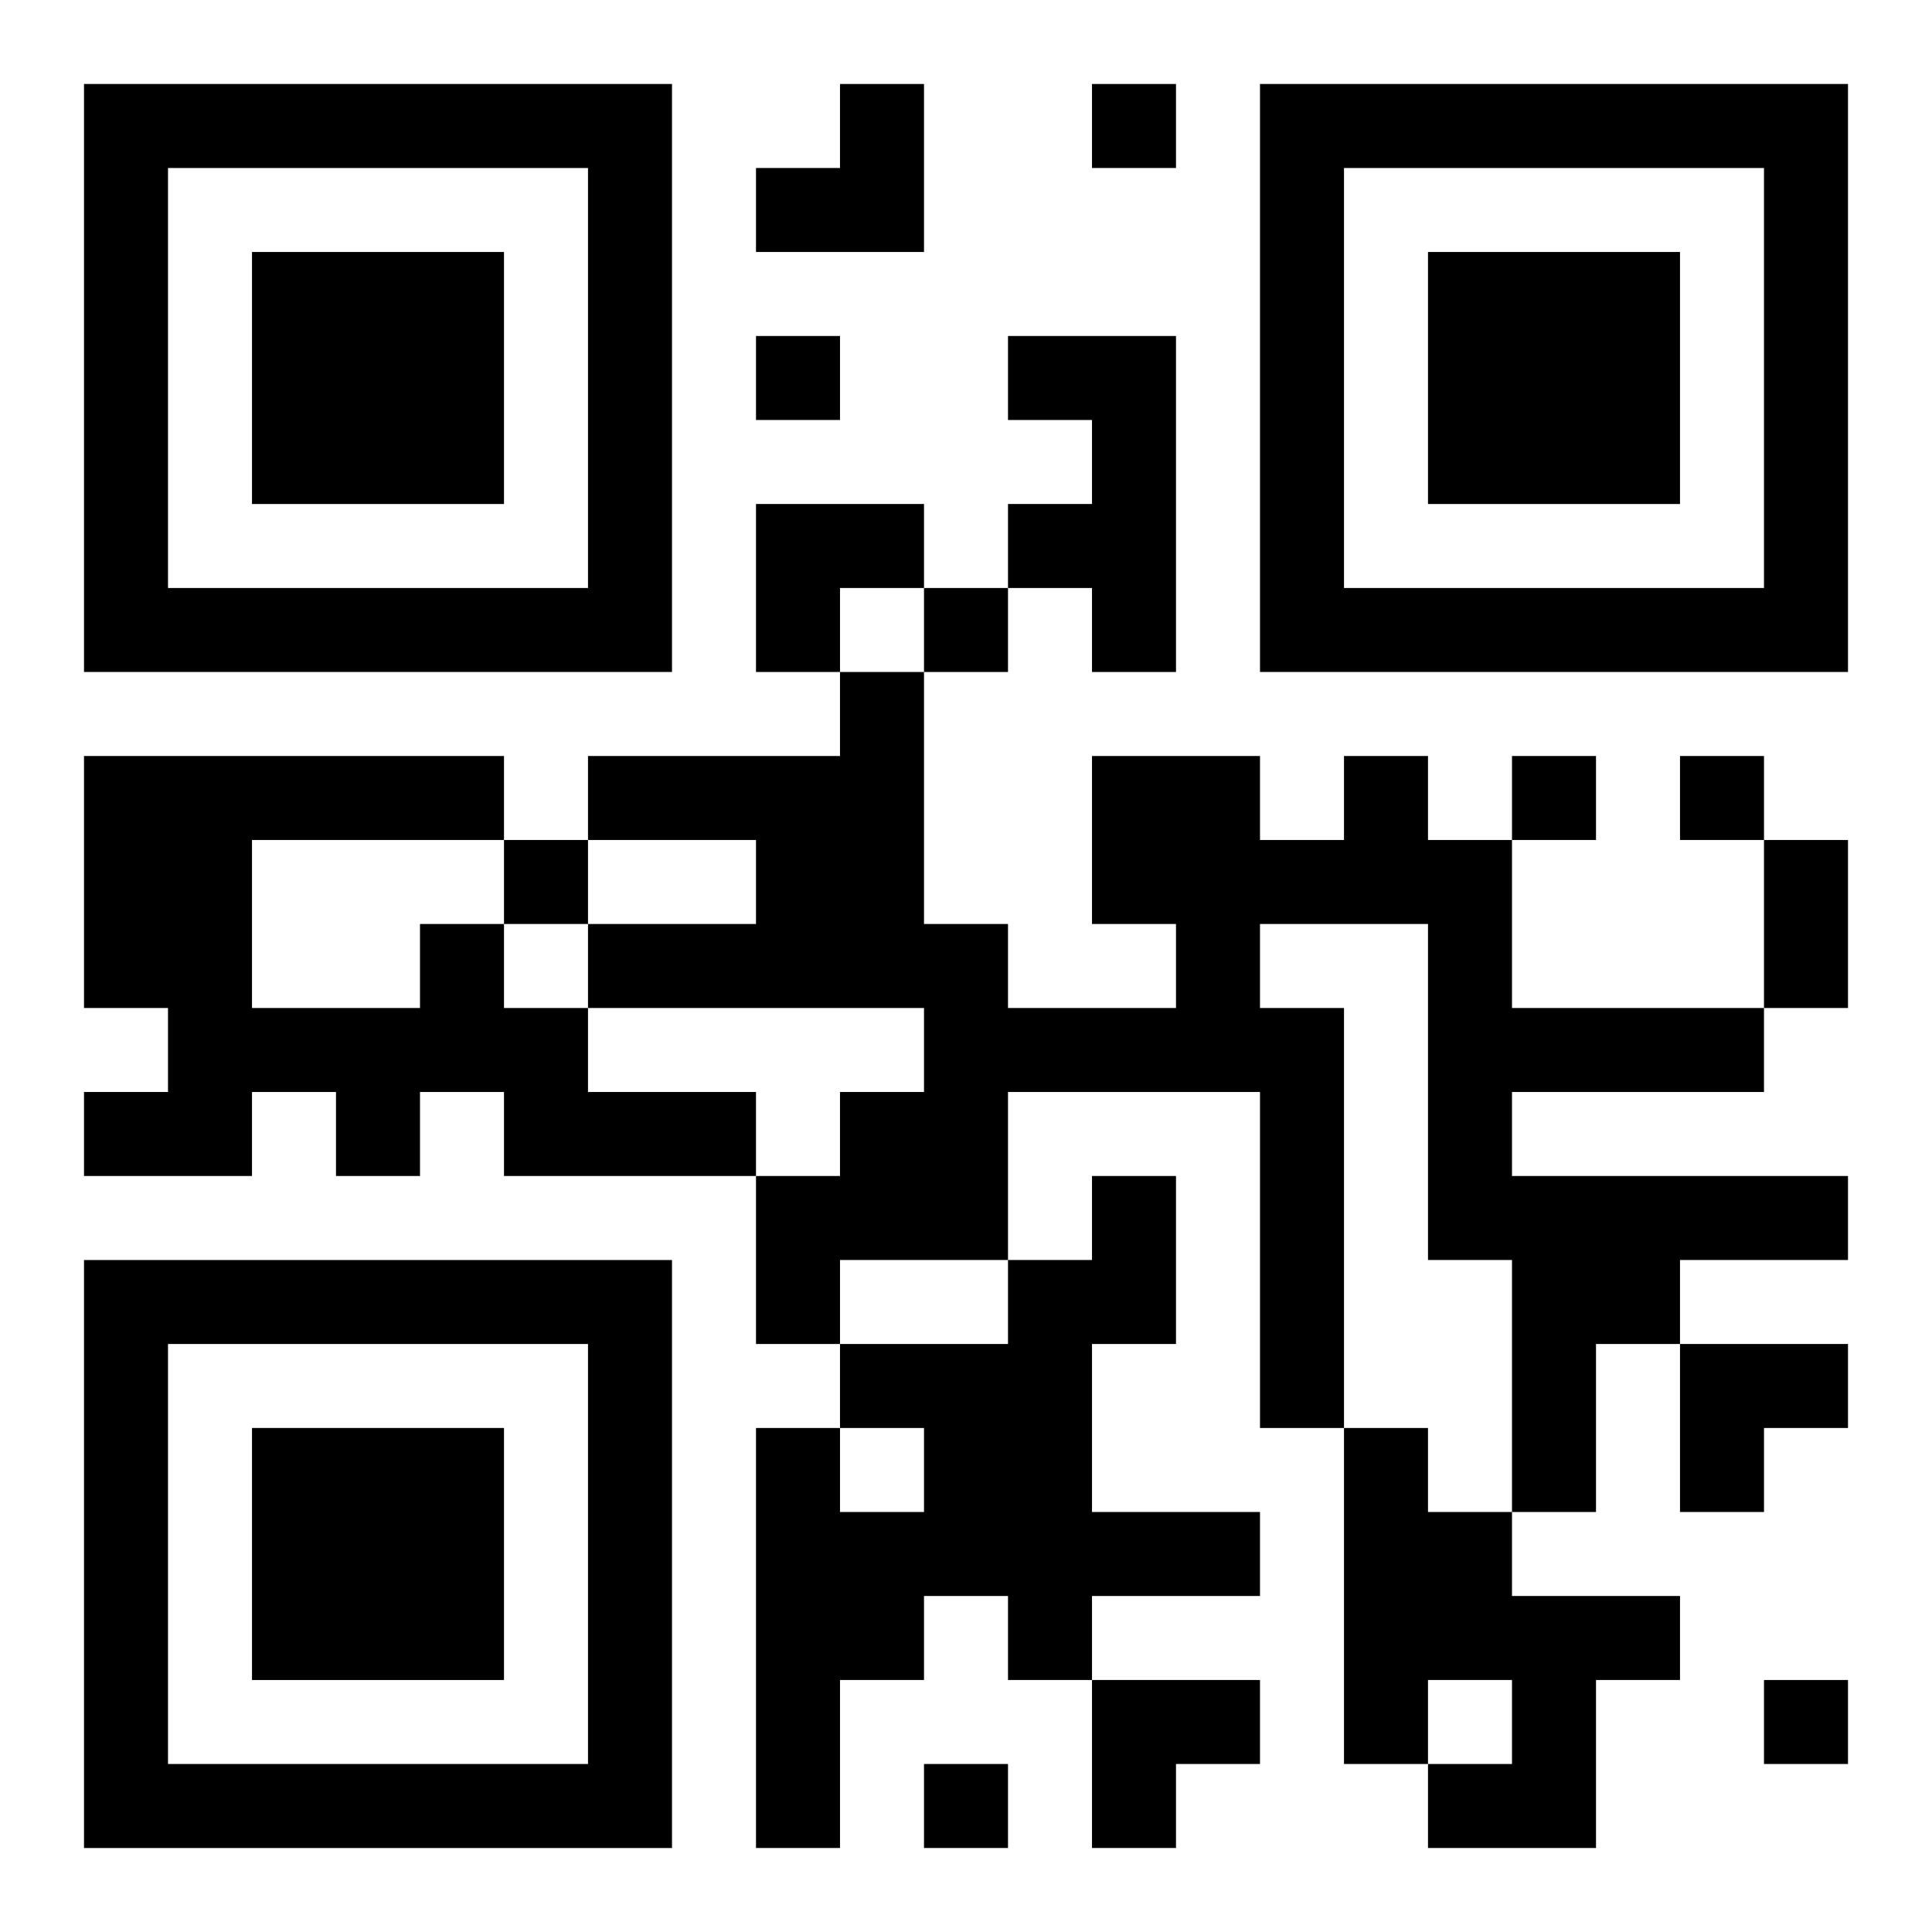
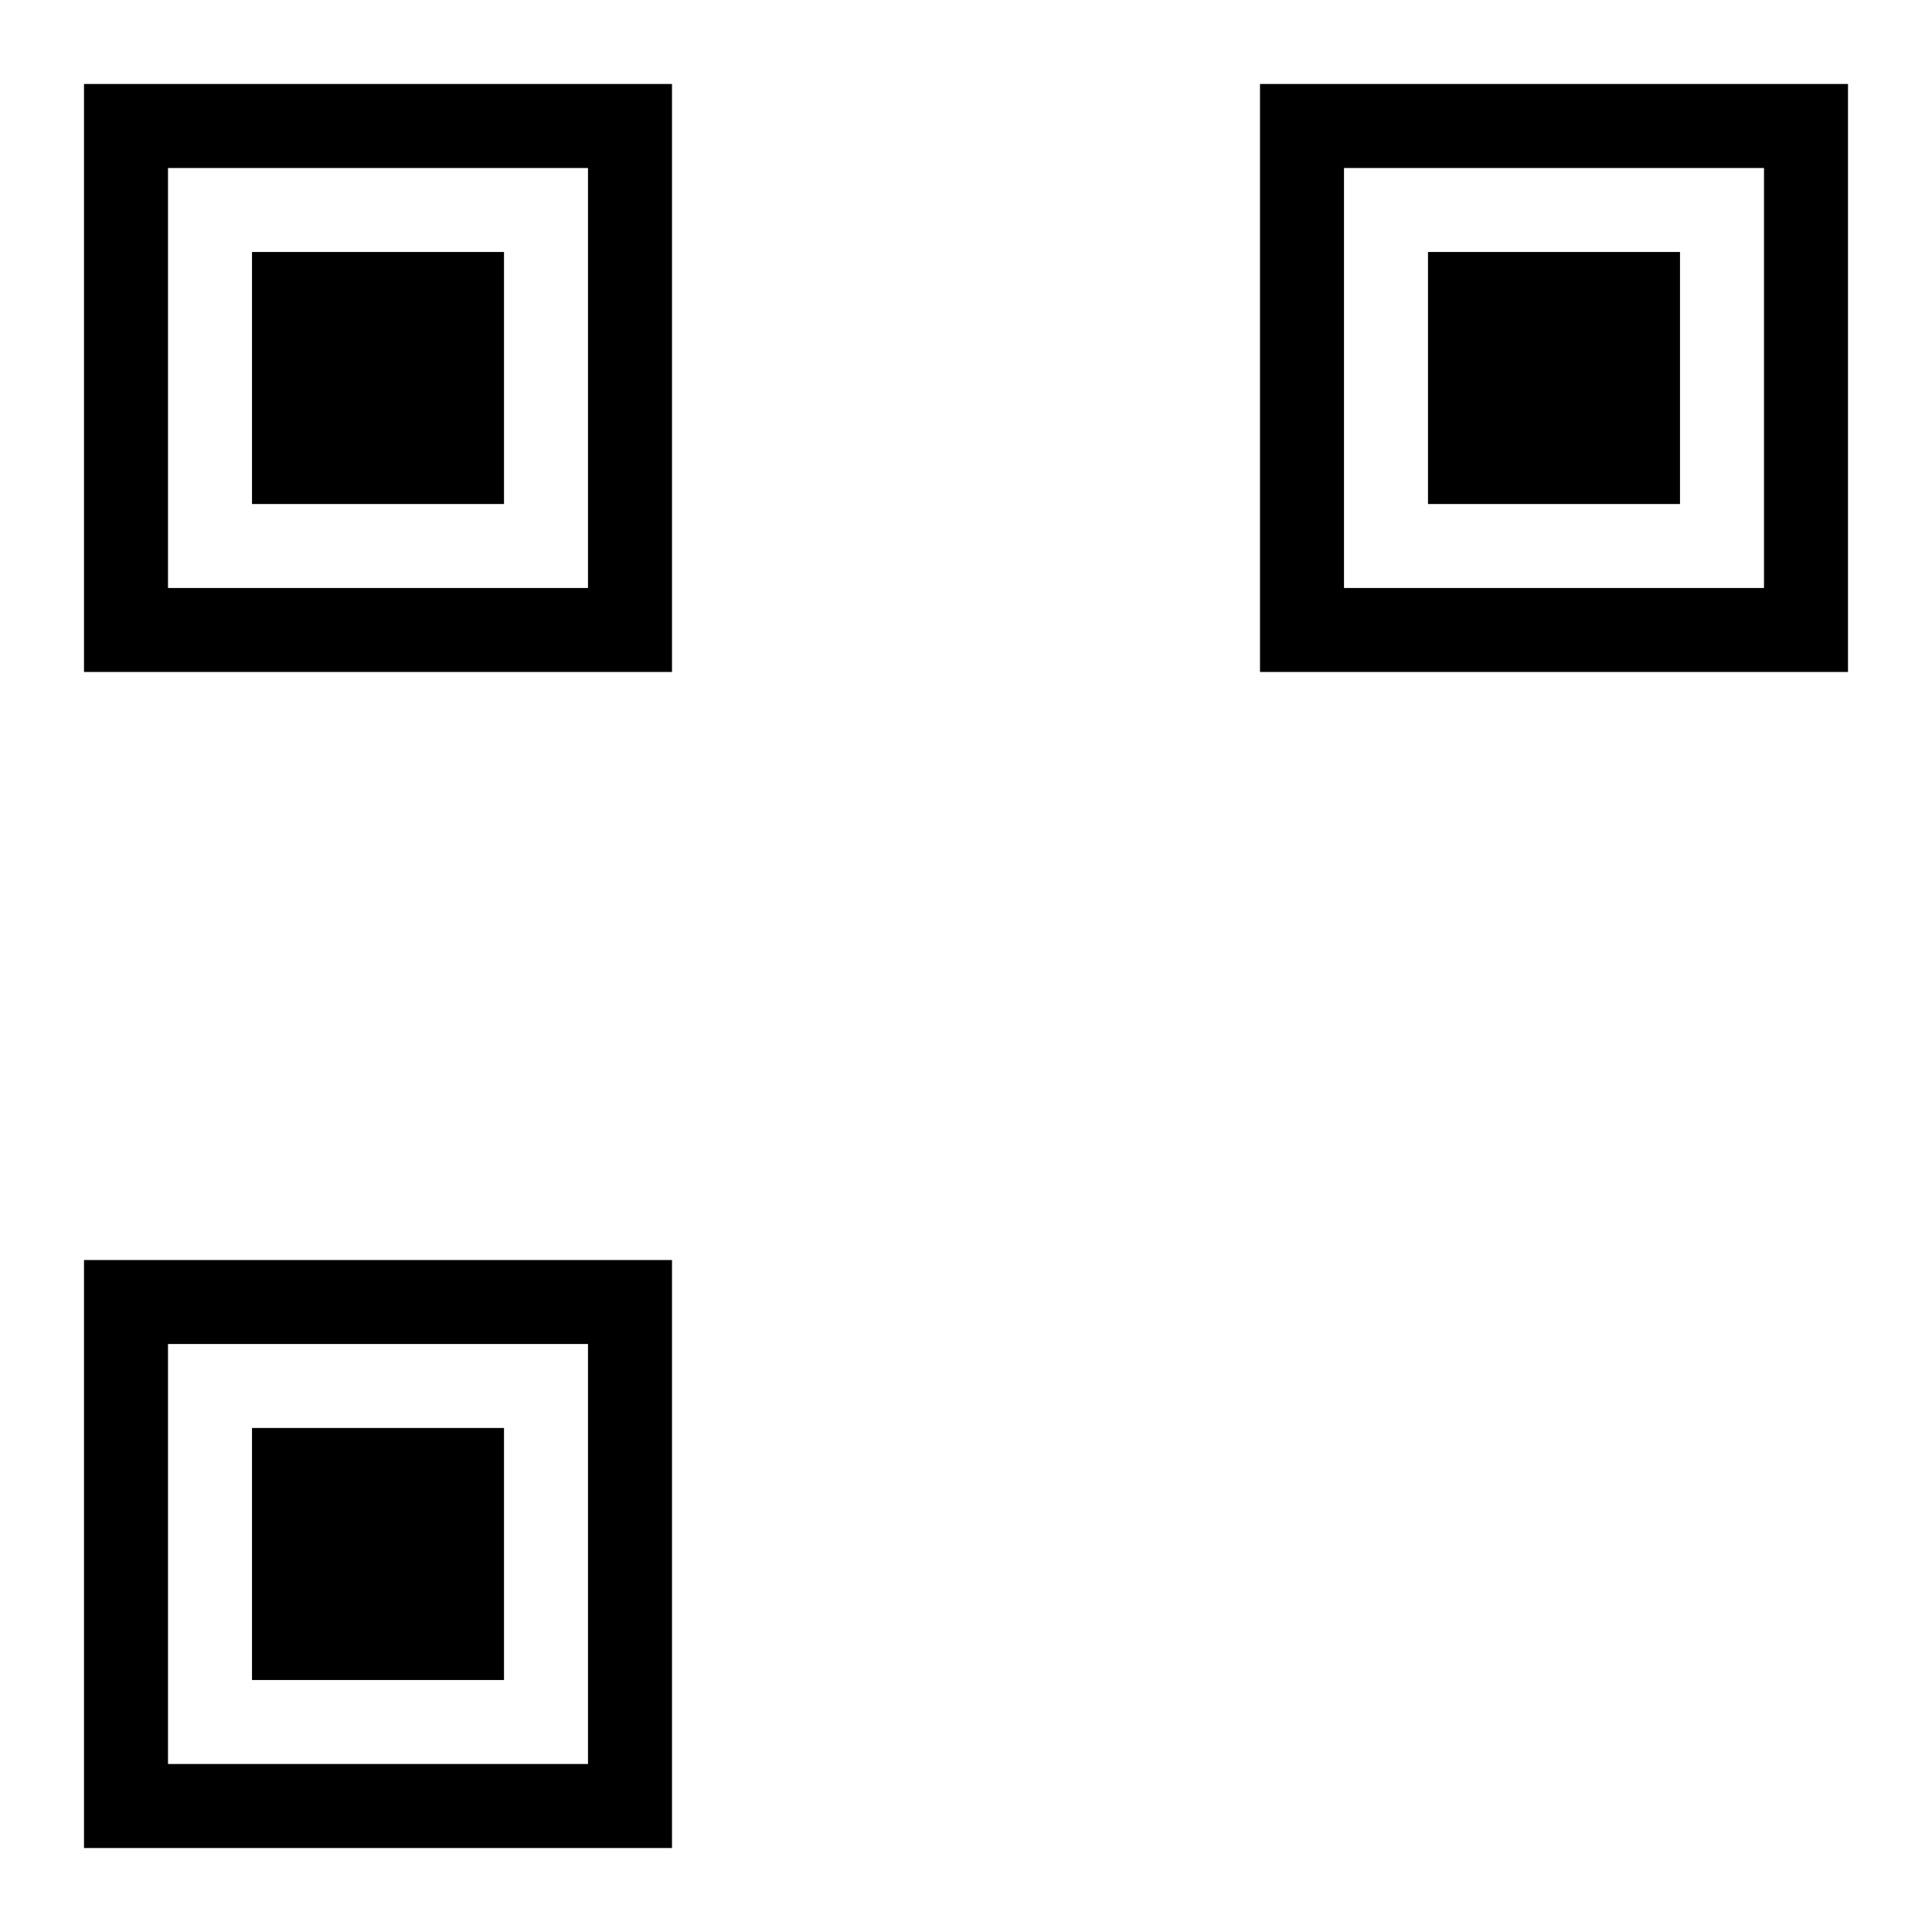
<svg xmlns="http://www.w3.org/2000/svg" xmlns:xlink="http://www.w3.org/1999/xlink" width="250" height="250" baseProfile="full" version="1.1" viewBox="-1 -1 23 23">
  <symbol id="a">
    <path d="m0 7v7h7v-7h-7zm1 1h5v5h-5v-5zm1 1v3h3v-3h-3z" />
  </symbol>
  <use y="-7" xlink:href="#a" />
  <use y="7" xlink:href="#a" />
  <use x="14" y="-7" xlink:href="#a" />
-   <path d="m11 3h2v4h-1v-1h-1v-1h1v-1h-1v-1m4 5h1v1h1v2h3v1h-3v1h4v1h-2v1h-1v2h-1v-3h-1v-4h-2v1h1v5h-1v-4h-3v2h-2v1h-1v-2h1v-1h1v-1h-4v-1h2v-1h-2v-1h3v-1h1v3h1v1h2v-1h-1v-2h2v1h1v-1m-11 2h1v1h1v1h2v1h-3v-1h-1v1h-1v-1h-1v1h-2v-1h1v-1h-1v-3h5v1h-3v2h2v-1m8 3h1v2h-1v2h2v1h-2v1h-1v-1h-1v1h-1v2h-1v-5h1v1h1v-1h-1v-1h2v-1h1v-1m3 3h1v1h1v1h2v1h-1v2h-2v-1h1v-1h-1v1h-1v-4m-3-16v1h1v-1h-1m-4 3v1h1v-1h-1m2 3v1h1v-1h-1m7 2v1h1v-1h-1m2 0v1h1v-1h-1m-14 1v1h1v-1h-1m15 10v1h1v-1h-1m-10 1v1h1v-1h-1m10-11h1v2h-1v-2m-12-9m1 0h1v2h-2v-1h1zm-1 5h2v1h-1v1h-1zm11 10h2v1h-1v1h-1zm-7 4h2v1h-1v1h-1z" />
</svg>